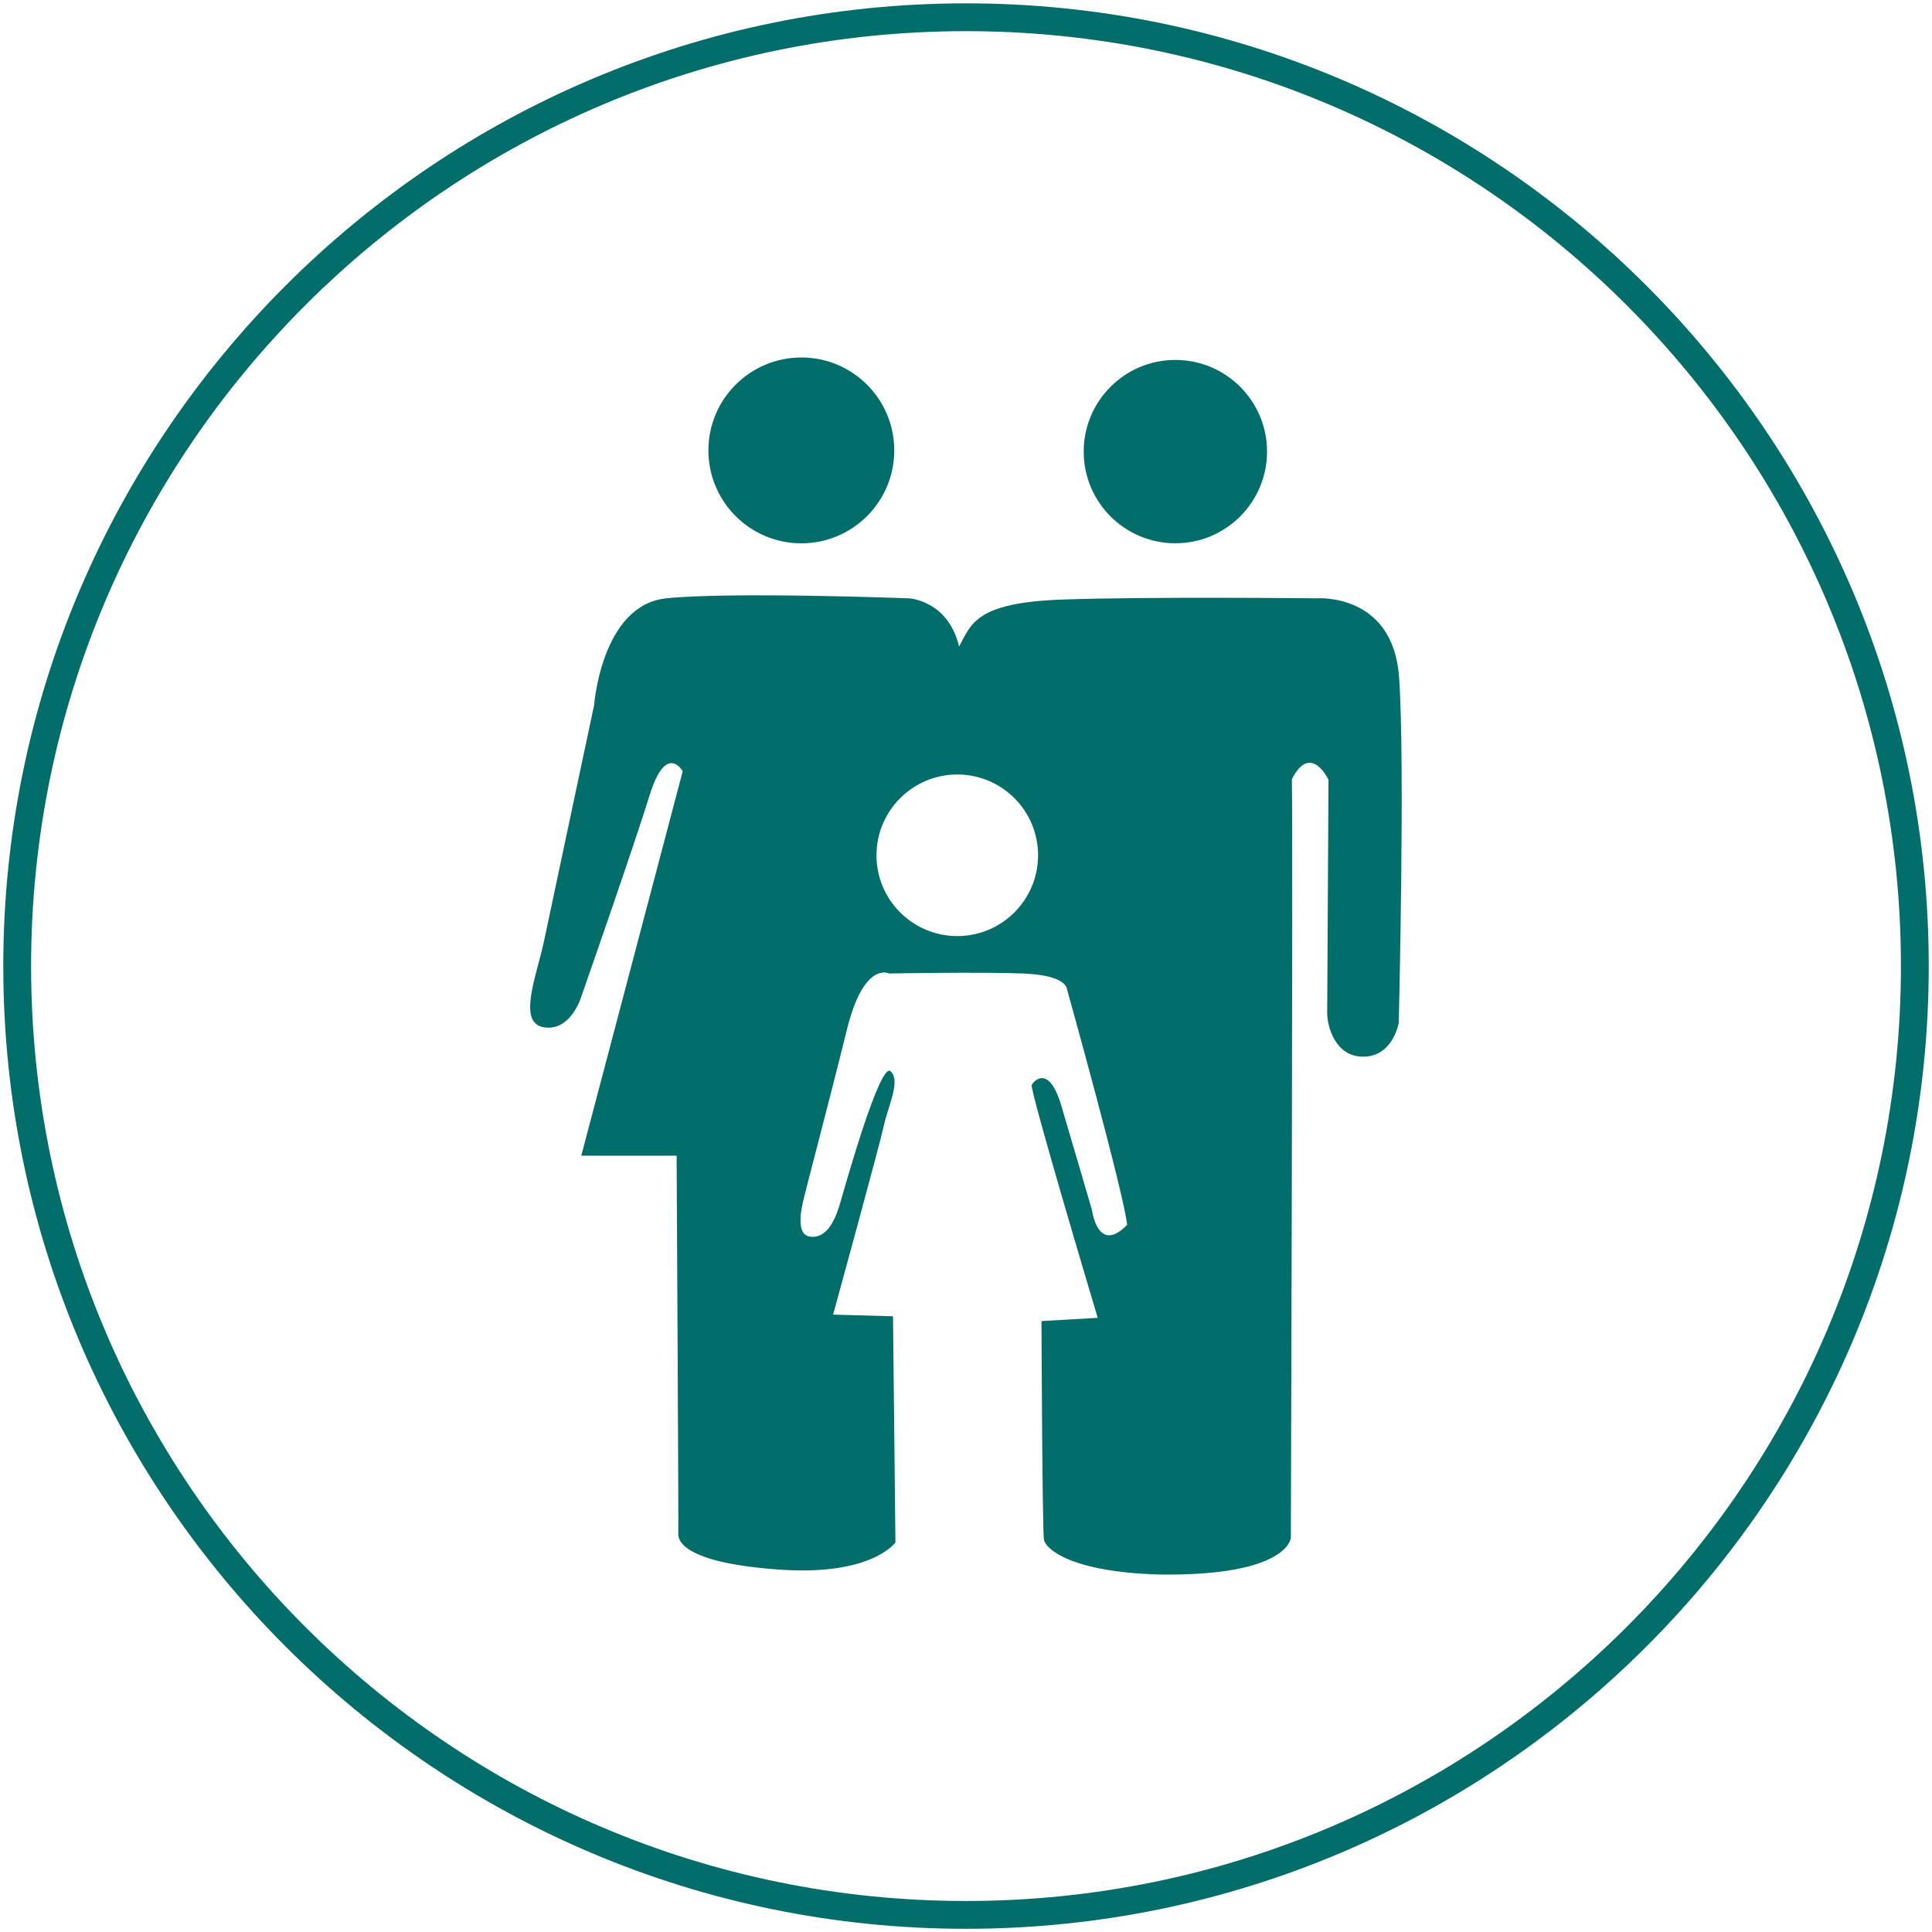
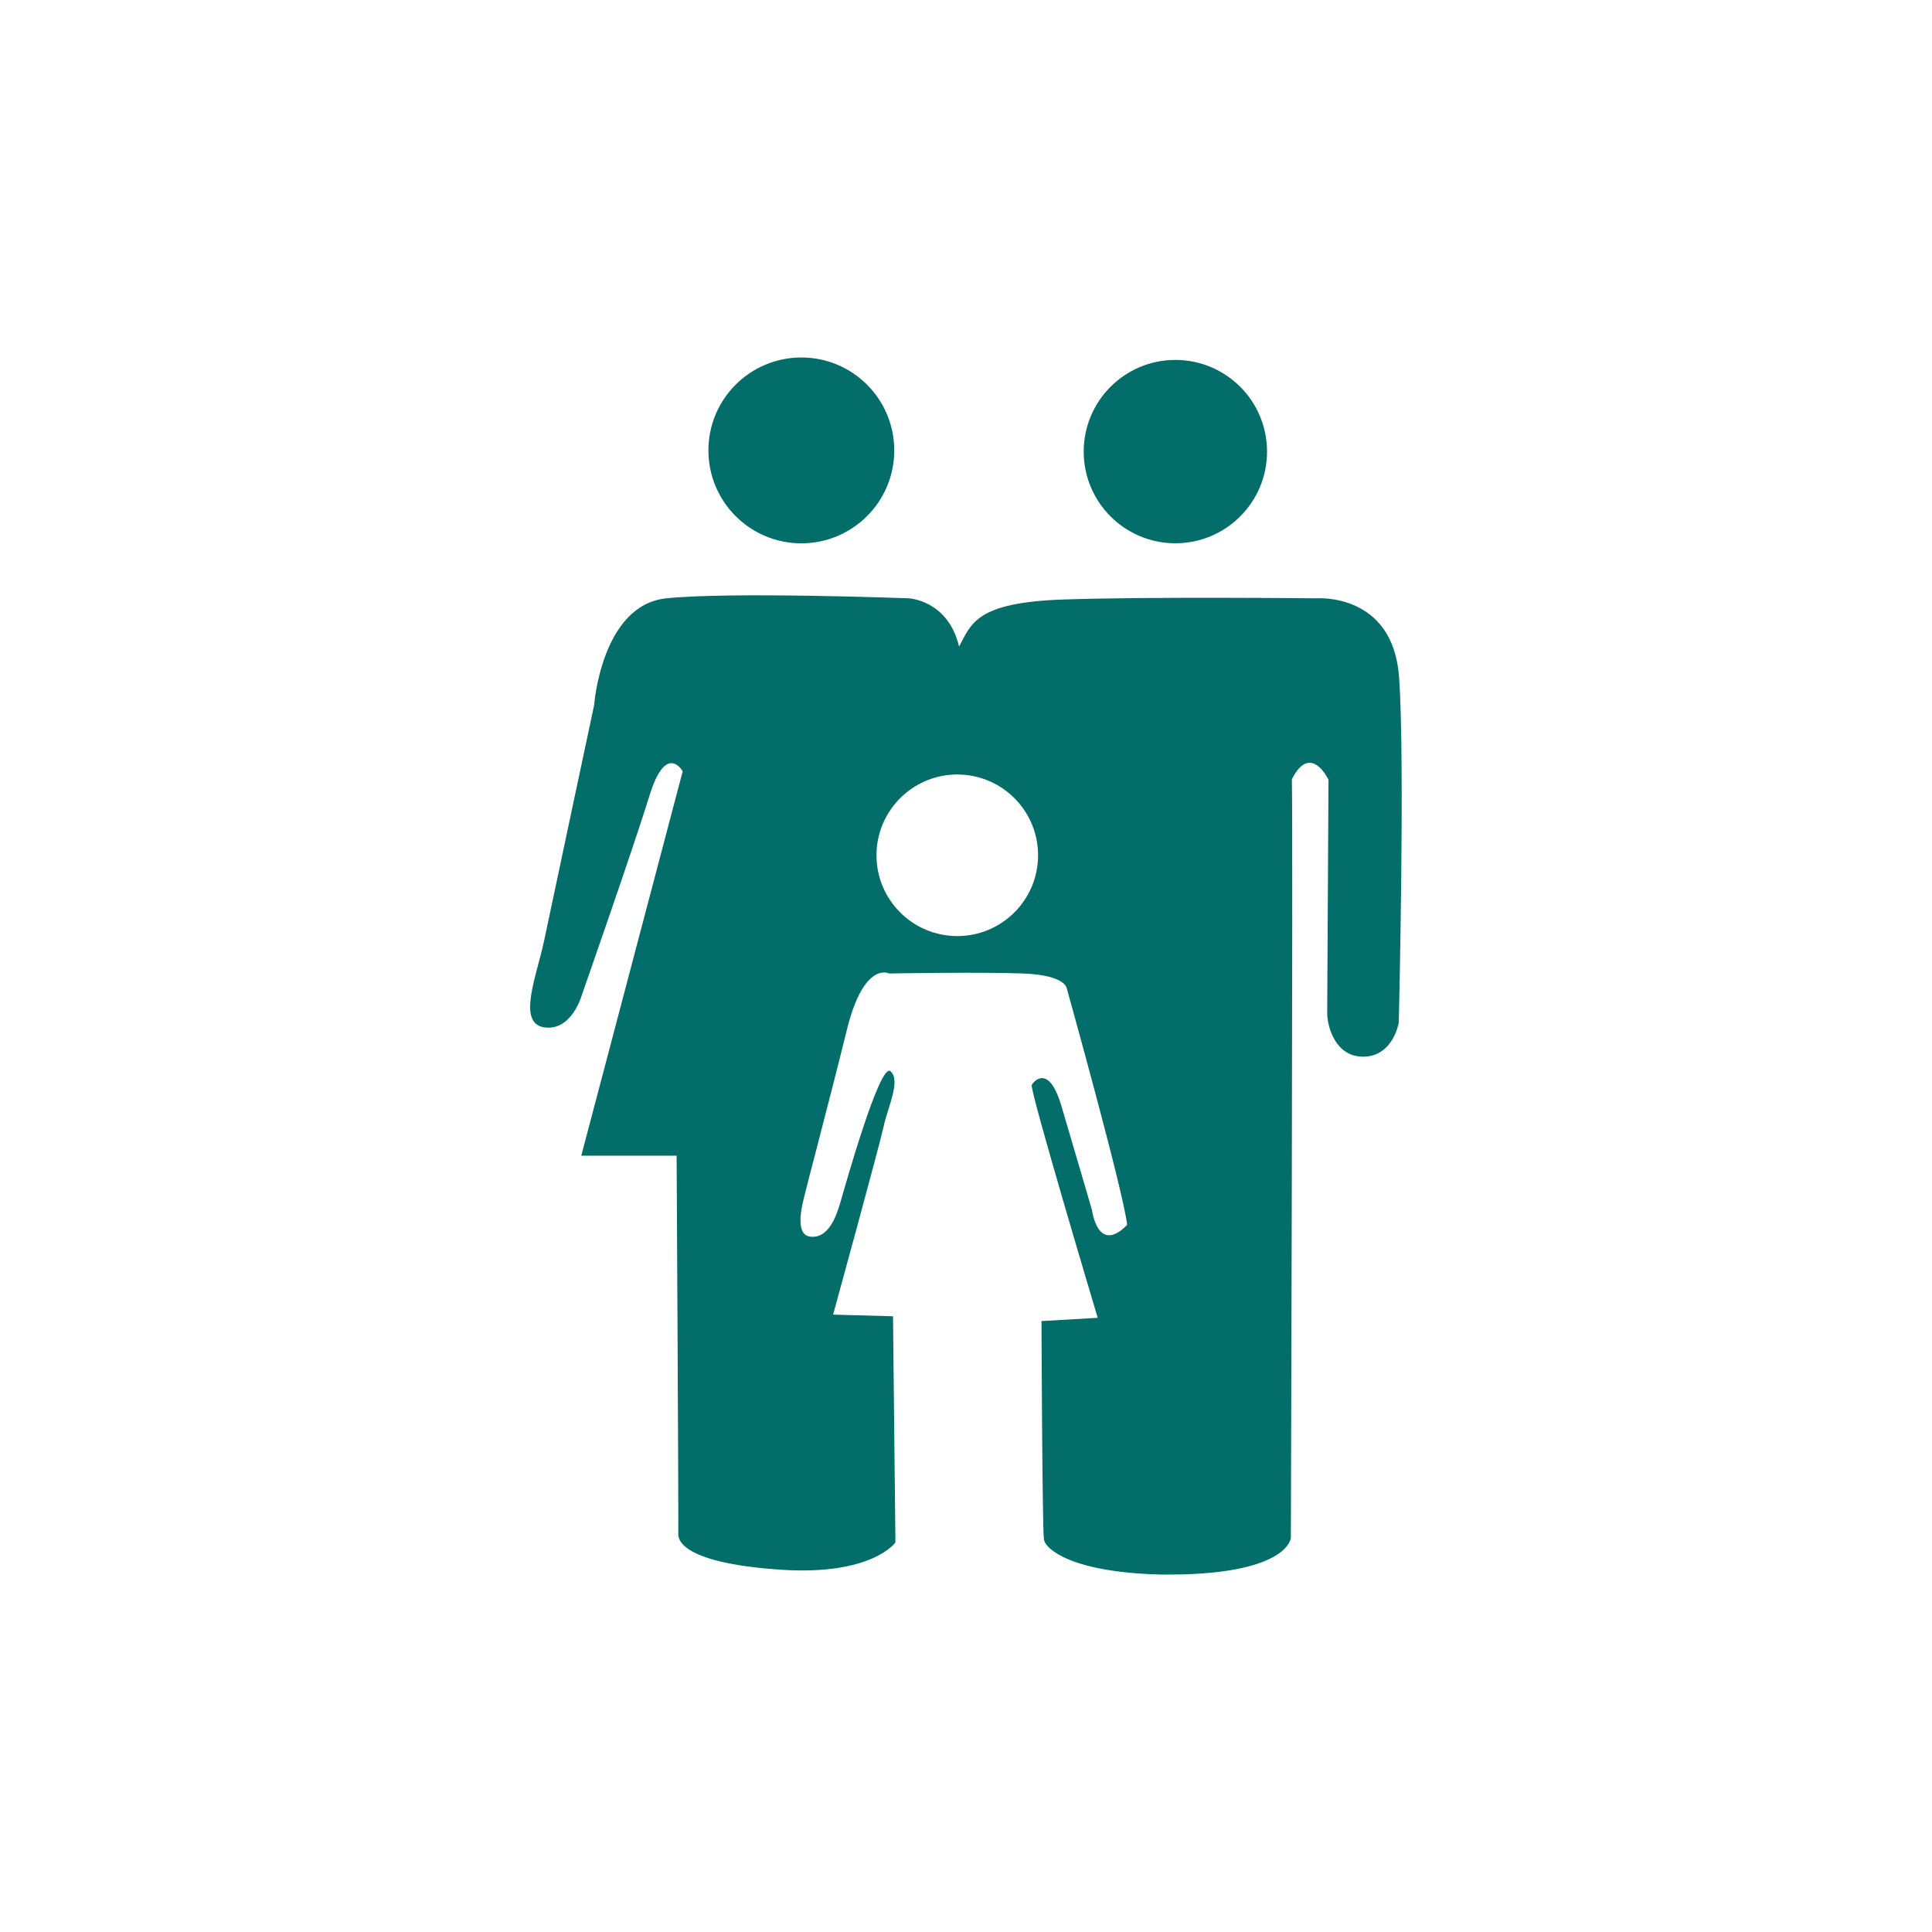
<svg xmlns="http://www.w3.org/2000/svg" version="1.1" id="Layer_1" x="0px" y="0px" width="69.443px" height="69.447px" viewBox="0 0 69.443 69.447" enable-background="new 0 0 69.443 69.447" xml:space="preserve">
-   <path fill="#026D69" d="M34.722,69.328c-19.081,0-34.604-15.522-34.604-34.604c0-19.081,15.523-34.604,34.604-34.604  c19.079,0,34.604,15.523,34.604,34.604C69.326,53.806,53.802,69.328,34.722,69.328z M34.722,1.12  c-18.53,0-33.604,15.075-33.604,33.604c0,18.53,15.075,33.604,33.604,33.604c18.528,0,33.604-15.074,33.604-33.604  C68.326,16.195,53.252,1.12,34.722,1.12z" />
  <g>
    <circle fill="#026D69" cx="28.803" cy="16.189" r="3.34" />
    <circle fill="#026D69" cx="42.247" cy="16.232" r="3.295" />
    <g>
      <path fill="#026D69" d="M50.288,24.339c-0.221-3.053-2.967-2.833-2.967-2.833s-5.977-0.066-9.117,0.043    c-3.141,0.109-3.292,0.878-3.731,1.691c-0.396-1.669-1.805-1.734-1.805-1.734s-6.393-0.243-8.721,0    c-2.328,0.242-2.593,3.844-2.593,3.844s-1.538,7.228-1.801,8.482c-0.268,1.254-0.971,2.94,0,3.093    c0.967,0.153,1.339-1.098,1.339-1.098s1.869-5.339,2.46-7.25c0.594-1.911,1.187-0.855,1.187-0.855L20.893,41.54h3.427    c0,0,0.074,13.254,0.06,13.592c-0.015,0.336,0.411,1.069,3.69,1.289c3.281,0.219,4.115-0.98,4.115-0.98l-0.087-8.129l-2.153-0.06    c0,0,1.669-6.078,1.817-6.769c0.146-0.688,0.629-1.641,0.246-1.979c-0.382-0.335-1.641,4.16-1.803,4.717    c-0.16,0.557-0.453,1.305-1.082,1.229c-0.63-0.072-0.22-1.375-0.22-1.422c0-0.045,0.921-3.514,1.537-6.016    c0.616-2.5,1.522-2.021,1.522-2.021s3.28-0.06,4.817,0c1.539,0.058,1.566,0.54,1.566,0.54s2.053,7.354,2.168,8.495    c-1.057,1.082-1.262-0.527-1.262-0.527s-0.674-2.313-1.109-3.775c-0.441-1.467-0.971-0.881-1.057-0.729    c-0.09,0.151,2.371,8.372,2.371,8.372l-2.021,0.117c0,0,0.028,7.496,0.088,7.851c0.059,0.353,0.996,1.171,4.158,1.259    c4.629,0.061,4.717-1.316,4.717-1.316s0.08-24.918,0.037-27.271c0.68-1.34,1.316,0.021,1.316,0.021s-0.047,7.977-0.047,8.4    c0,0.425,0.27,1.574,1.32,1.552c1.053-0.021,1.252-1.218,1.252-1.218S50.507,27.394,50.288,24.339z M34.408,33.646    c-1.604,0-2.904-1.301-2.904-2.904c0-1.603,1.303-2.904,2.904-2.904c1.605,0,2.904,1.301,2.904,2.904    C37.312,32.345,36.011,33.646,34.408,33.646z" />
    </g>
  </g>
</svg>